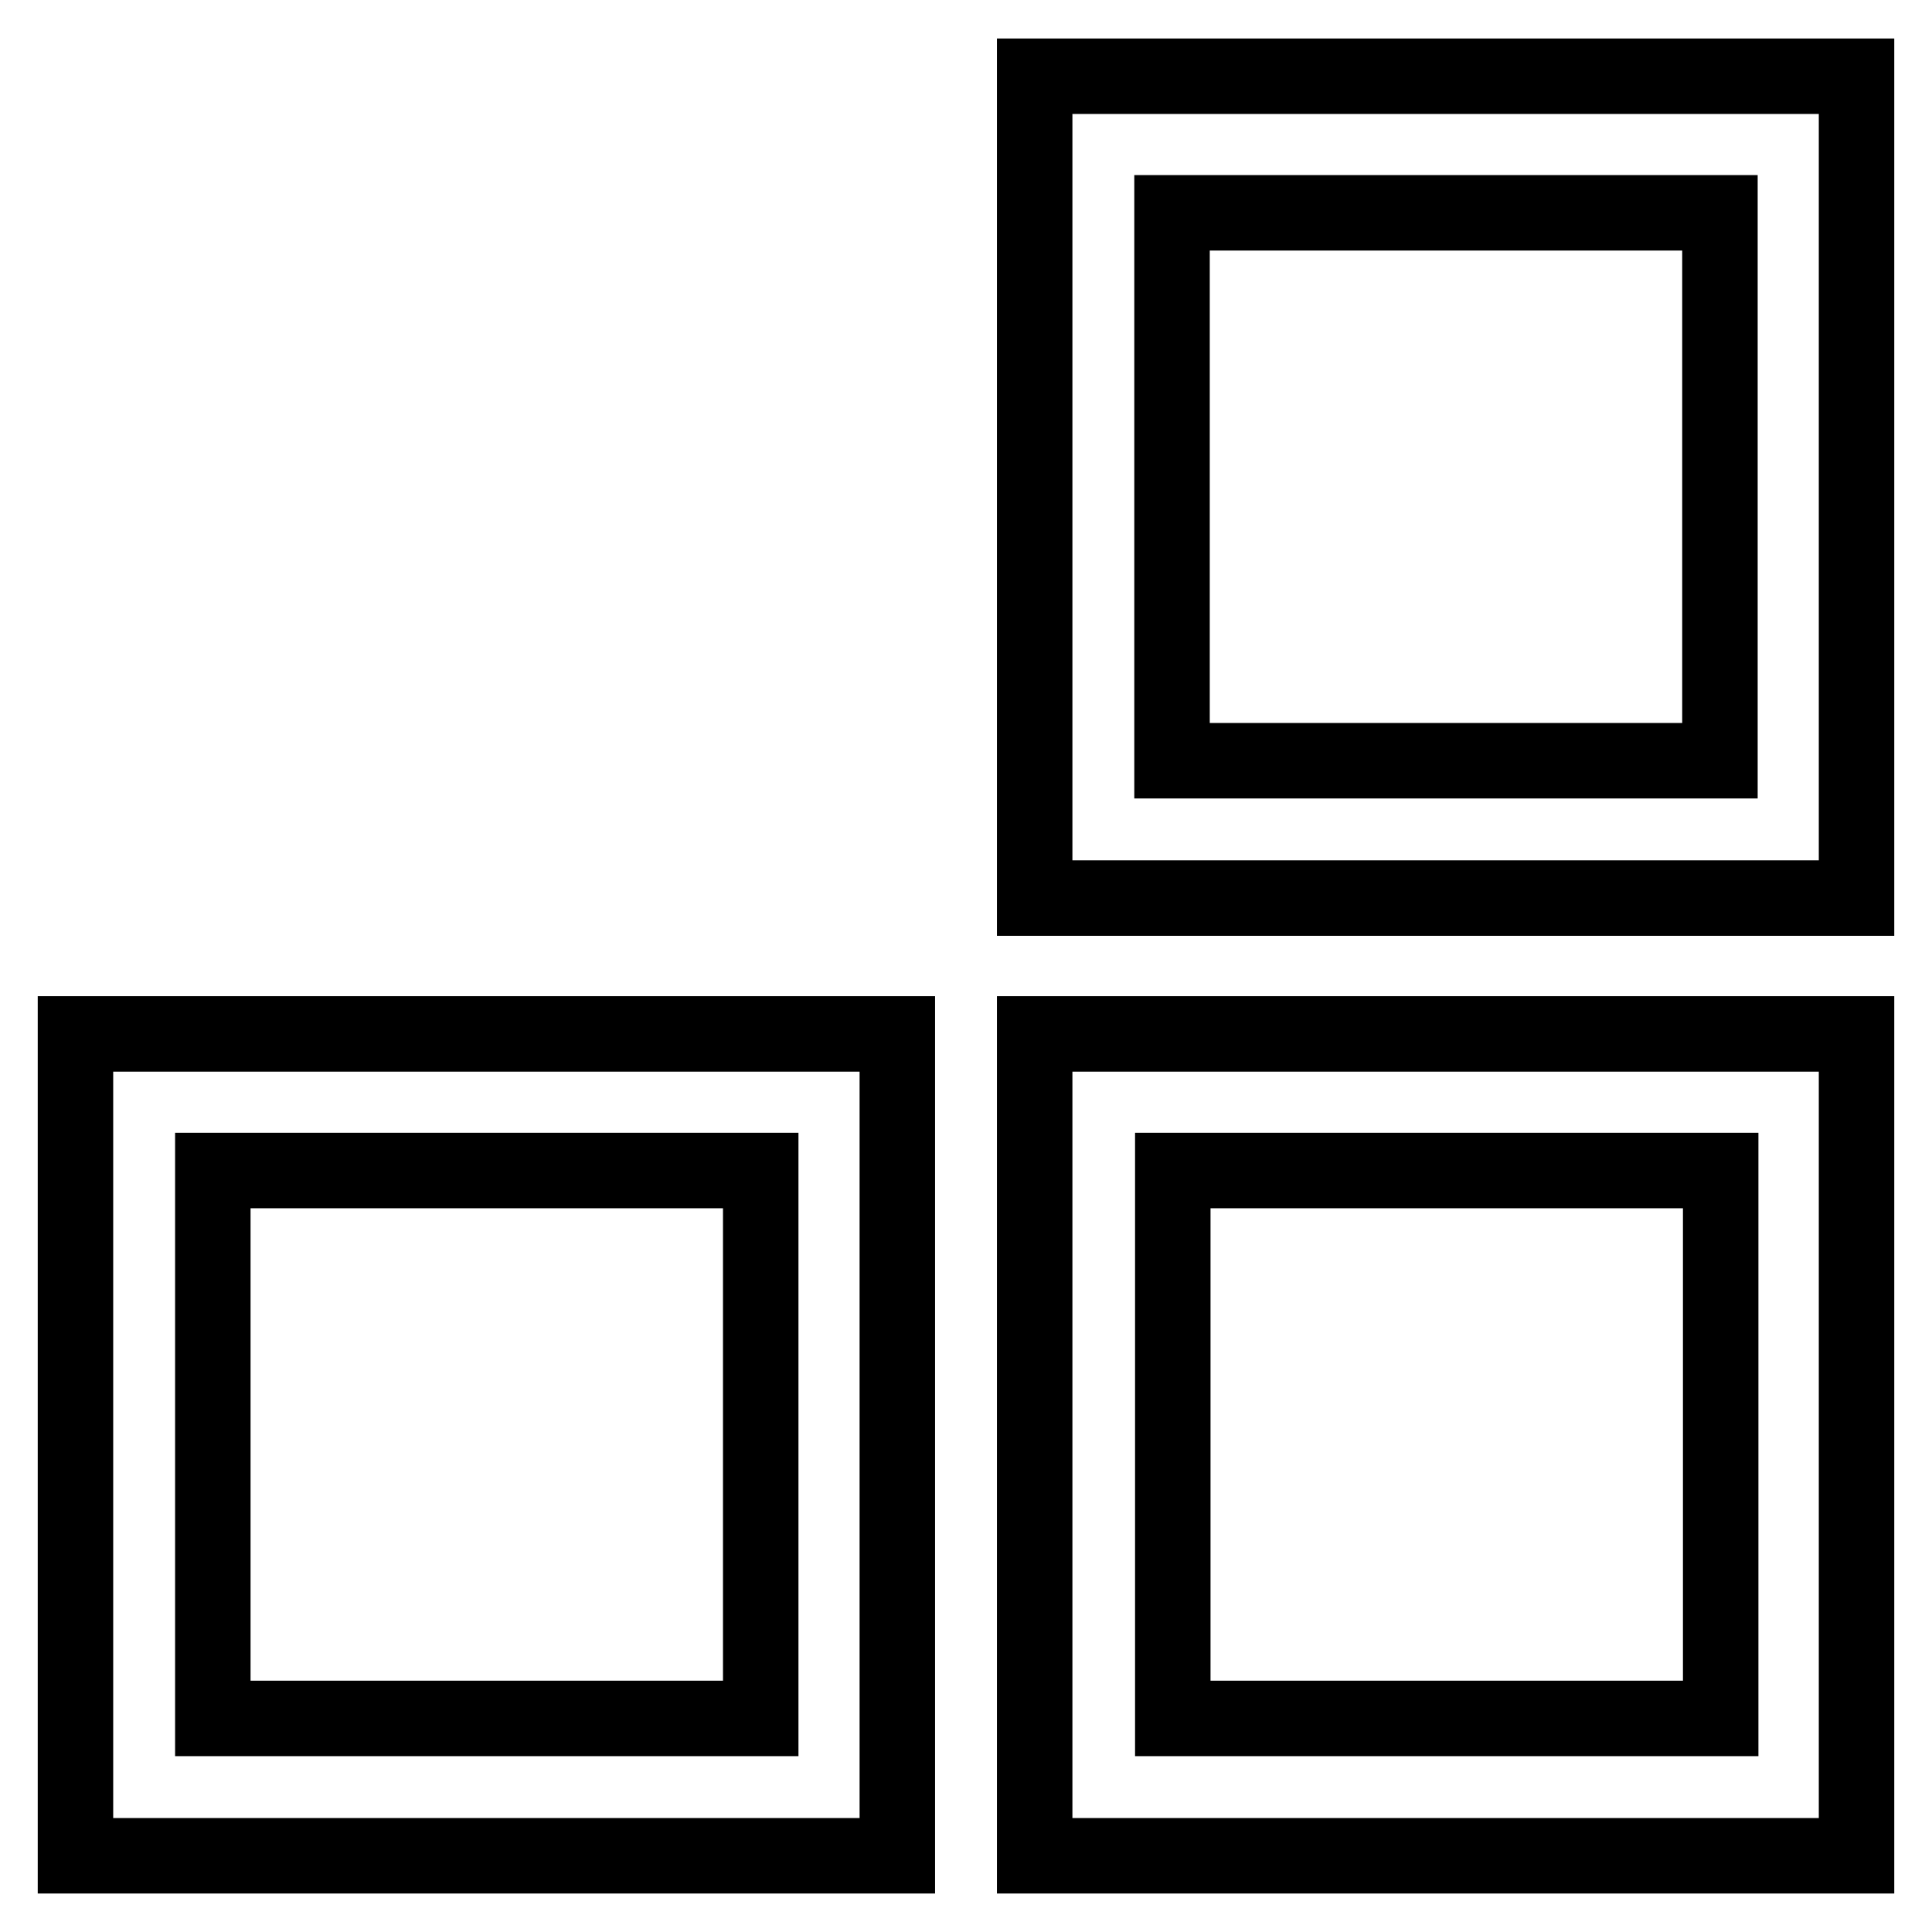
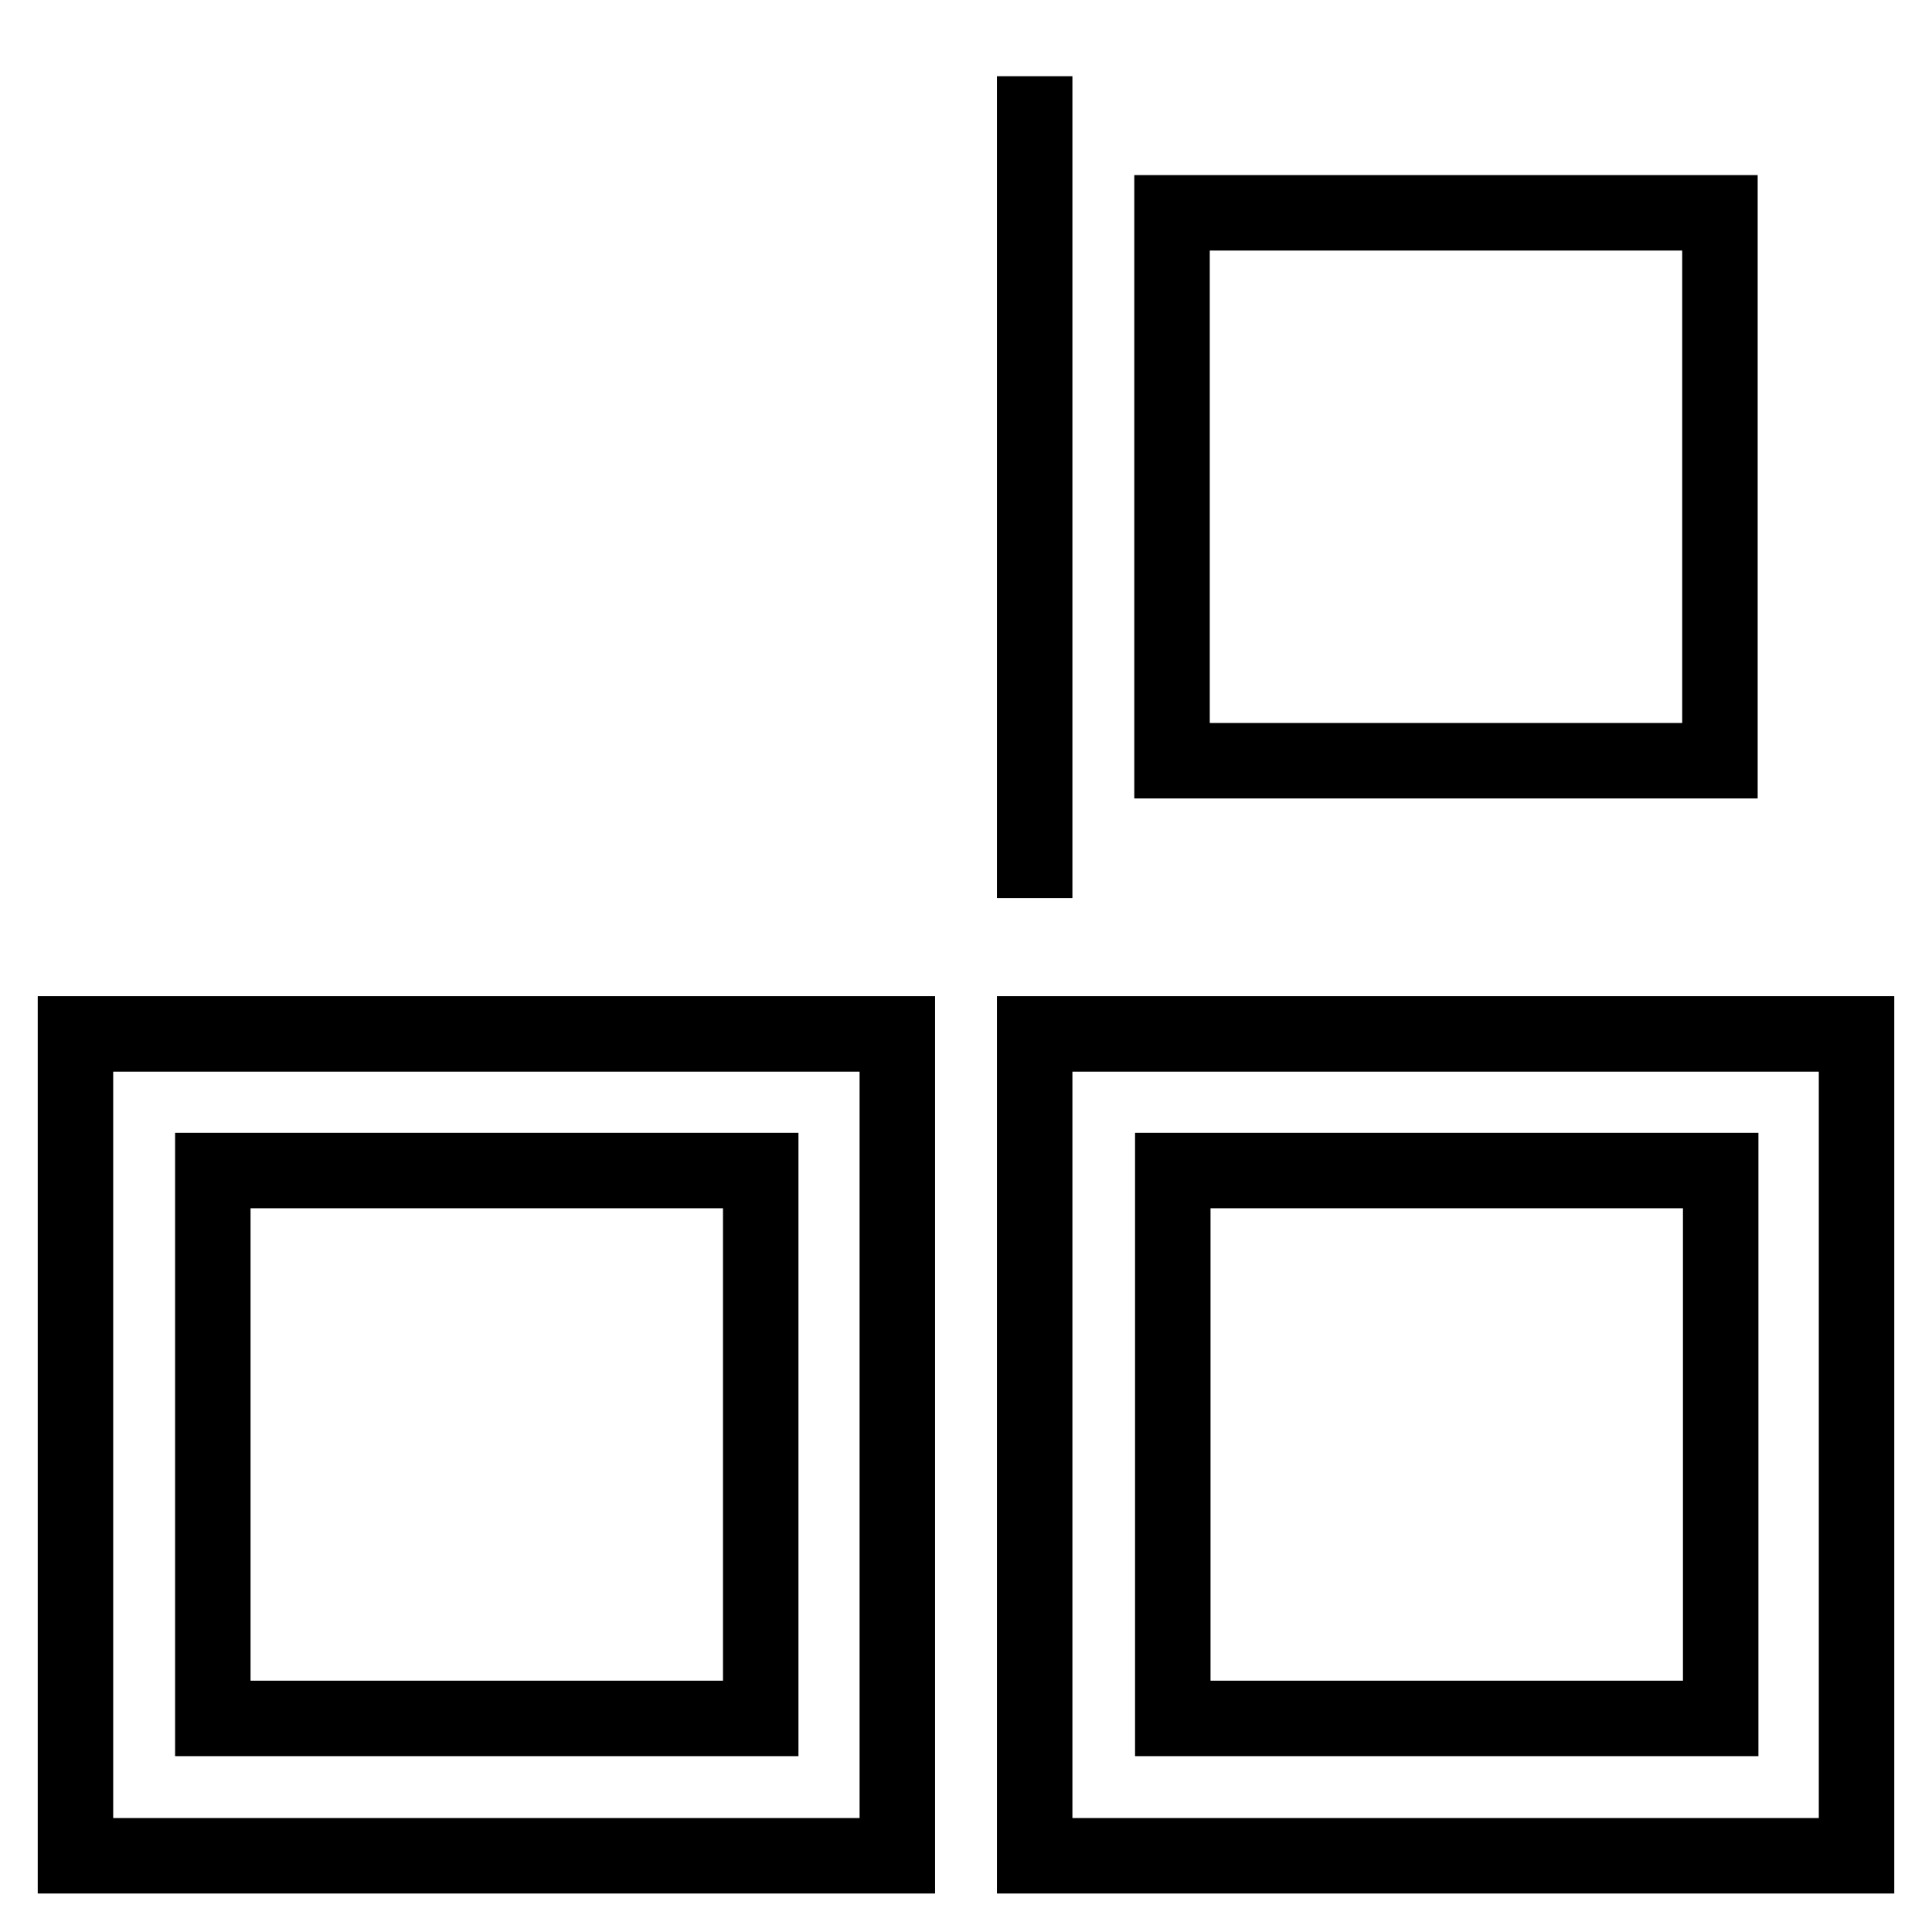
<svg xmlns="http://www.w3.org/2000/svg" version="1.1" x="0px" y="0px" viewBox="0 0 256 256" enable-background="new 0 0 256 256" xml:space="preserve">
  <g>
-     <path stroke-width="10" fill-opacity="0" stroke="#000000" d="M137.1,10.1V119H246V10.1H137.1z M227.9,100.8h-72.6V28.2h72.6L227.9,100.8L227.9,100.8z M137.1,245.9H246 V137H137.1V245.9z M155.4,155.1h72.6v72.6h-72.6V155.1z M10,245.9h108.9V137H10V245.9z M28.2,155.1h72.6v72.6H28.2V155.1z" />
+     <path stroke-width="10" fill-opacity="0" stroke="#000000" d="M137.1,10.1V119V10.1H137.1z M227.9,100.8h-72.6V28.2h72.6L227.9,100.8L227.9,100.8z M137.1,245.9H246 V137H137.1V245.9z M155.4,155.1h72.6v72.6h-72.6V155.1z M10,245.9h108.9V137H10V245.9z M28.2,155.1h72.6v72.6H28.2V155.1z" />
  </g>
</svg>